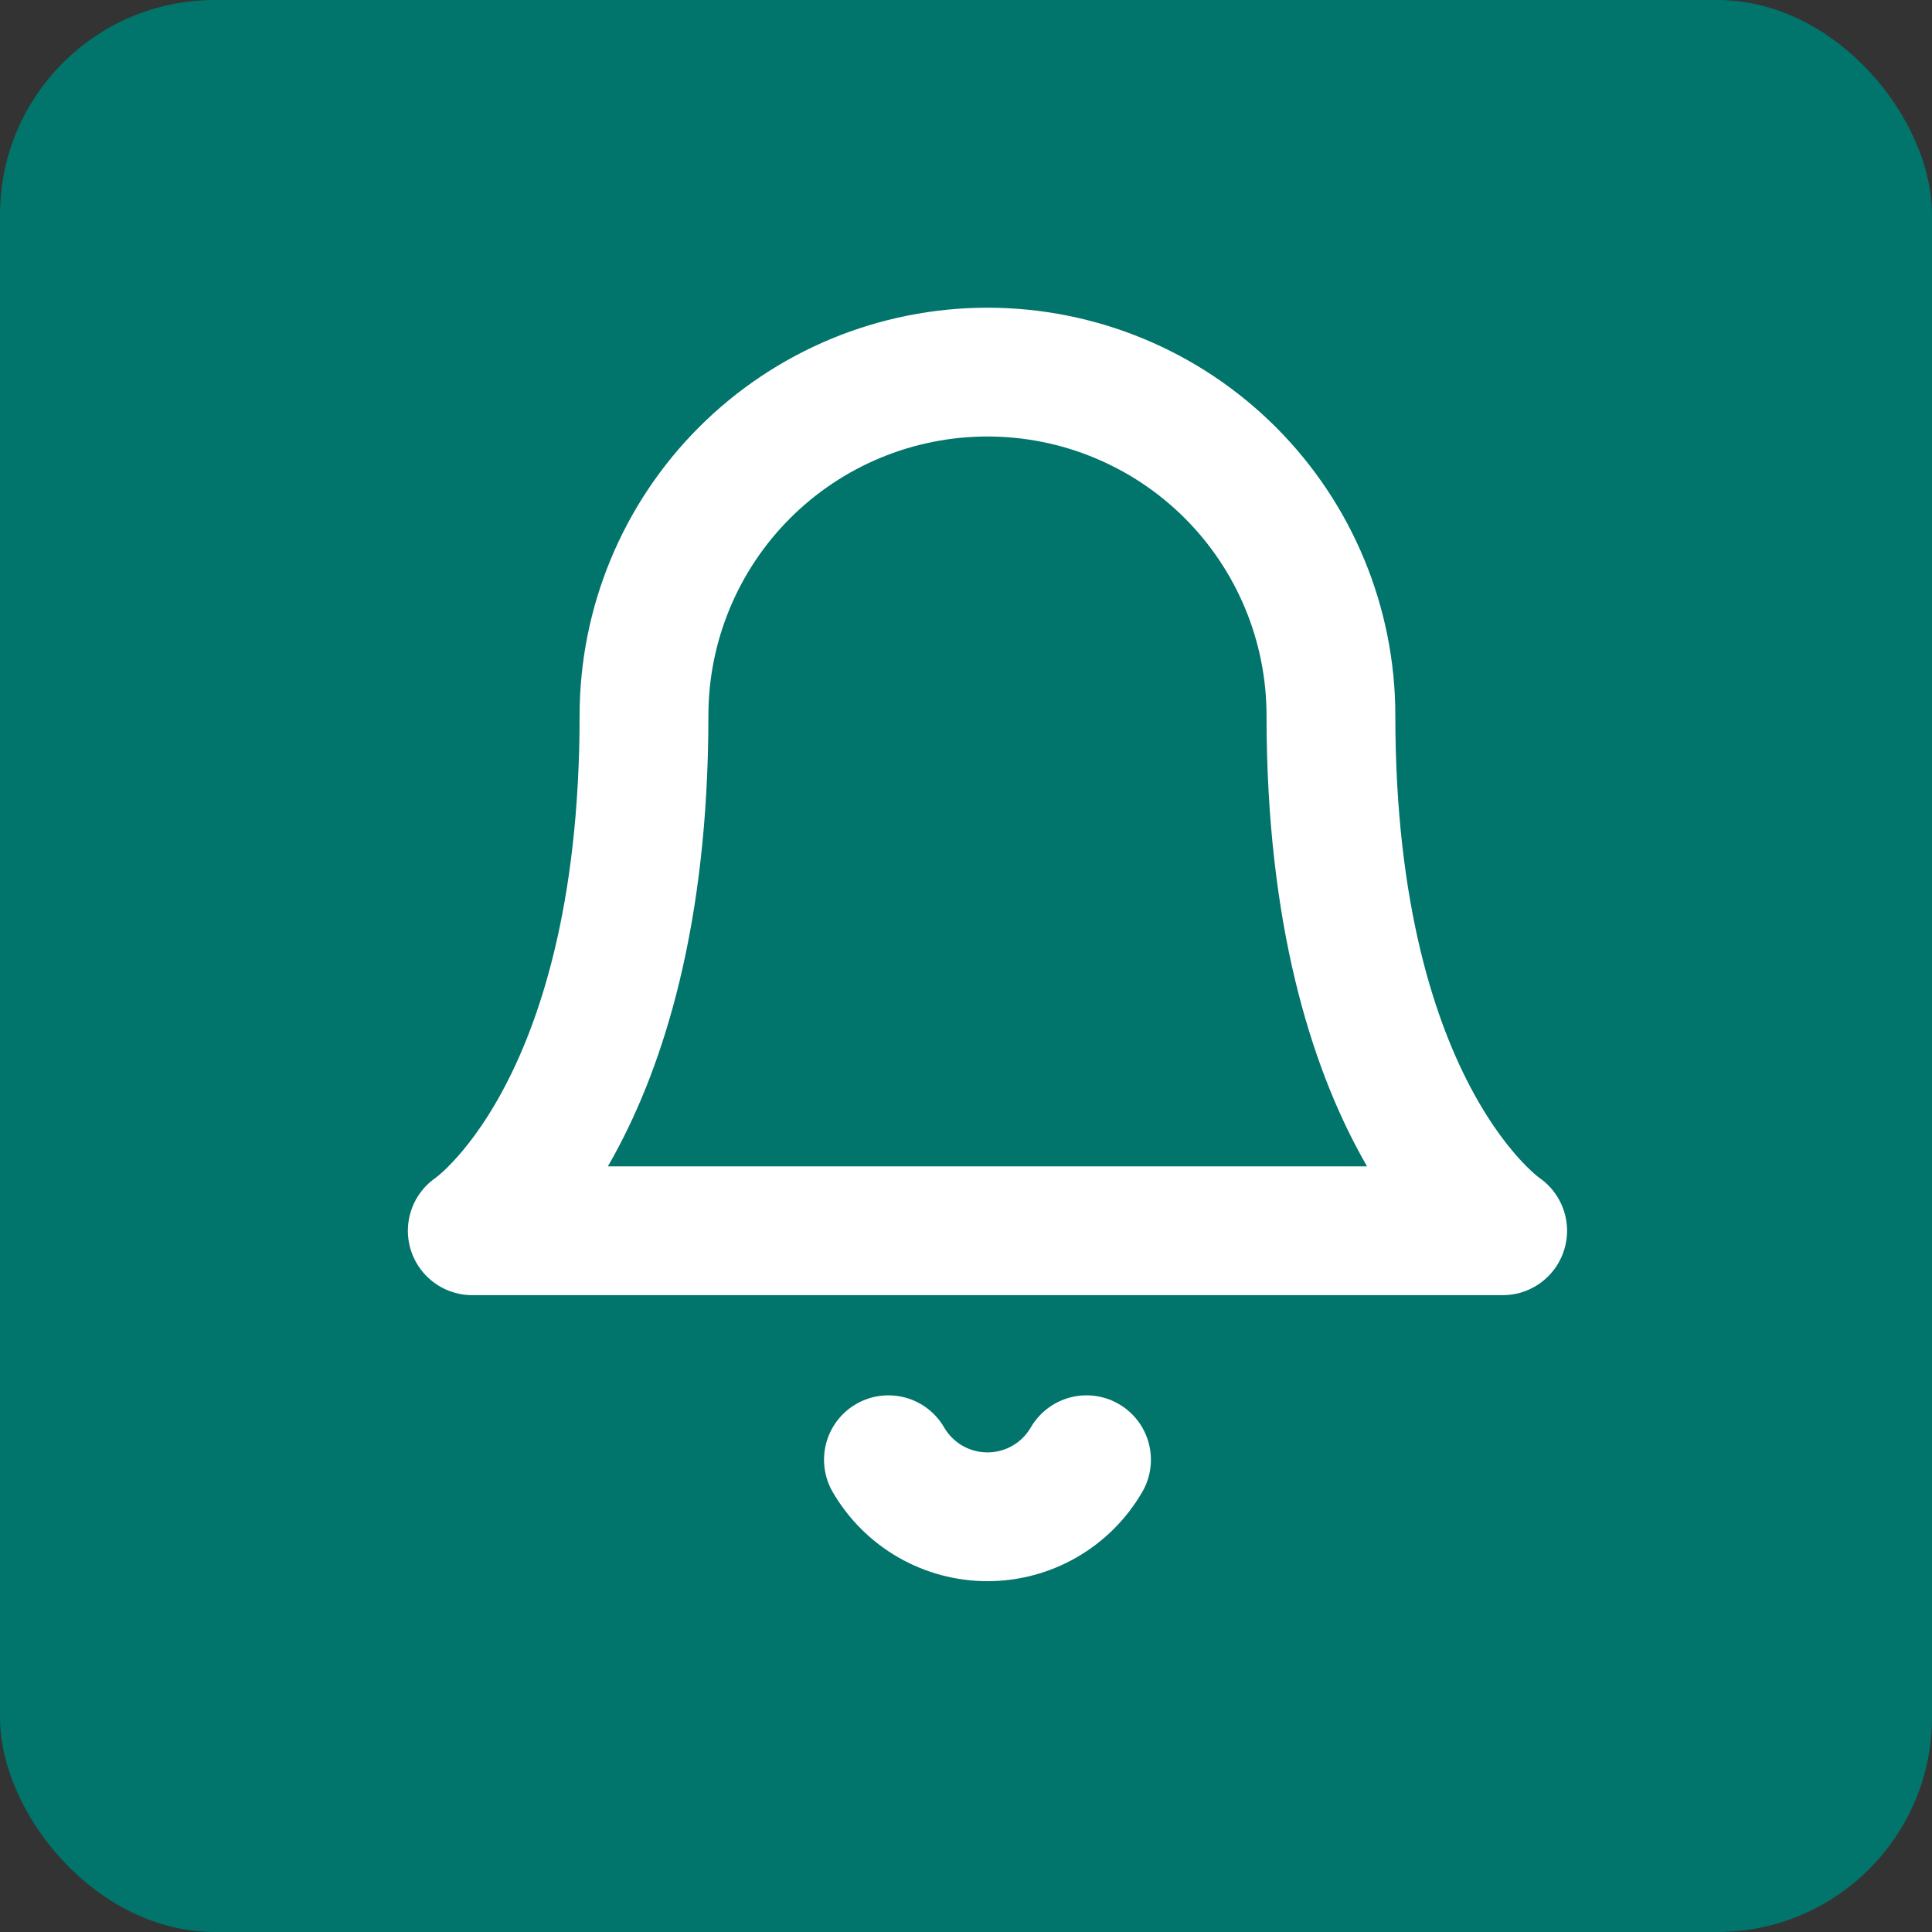
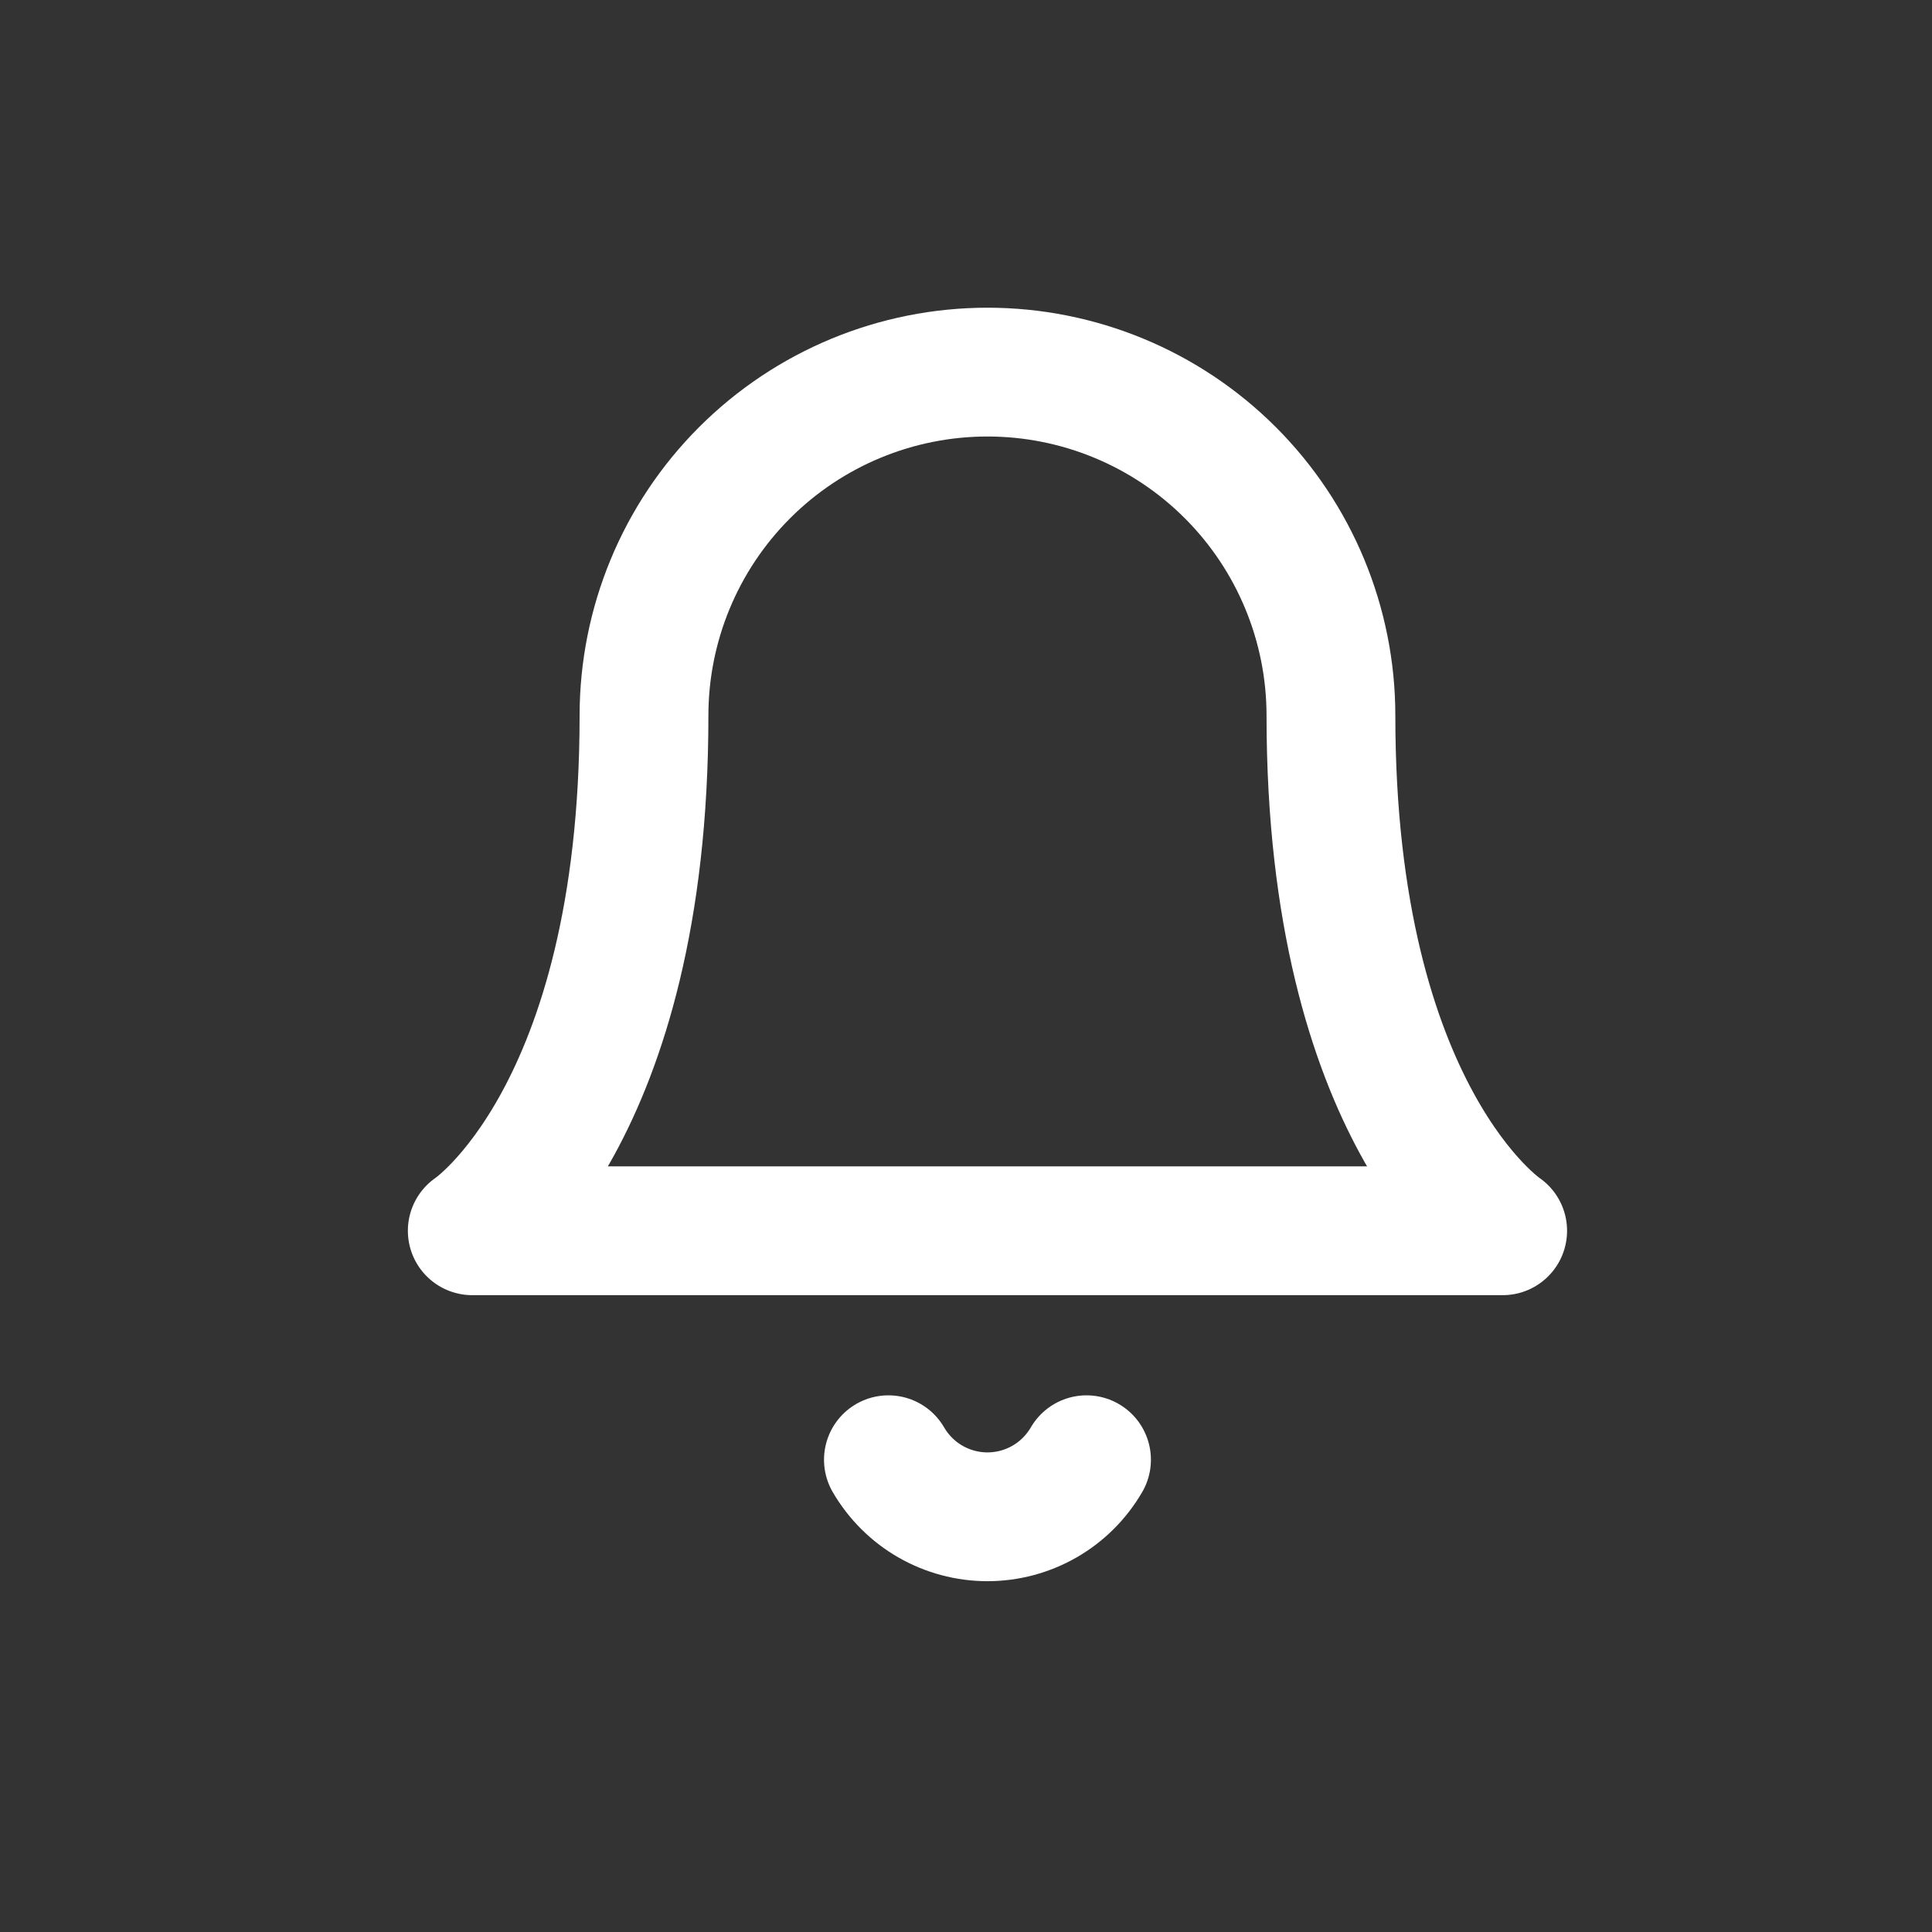
<svg xmlns="http://www.w3.org/2000/svg" width="45" height="45" viewBox="0 0 45 45" fill="none">
  <rect x="0" y="0" width="45" height="45" fill="#333333" stroke="none" />
-   <rect width="45" height="45" rx="5" fill="#01746B" />
  <path d="M25.307 34C25.072 34.404 24.736 34.74 24.331 34.973C23.926 35.206 23.467 35.329 23 35.329C22.533 35.329 22.074 35.206 21.669 34.973C21.264 34.74 20.928 34.404 20.693 34M31 16.667C31 14.545 30.157 12.51 28.657 11.01C27.157 9.51 25.122 8.667 23 8.667C20.878 8.667 18.843 9.51 17.343 11.01C15.843 12.51 15 14.545 15 16.667C15 26 11 28.667 11 28.667H35C35 28.667 31 26 31 16.667Z" stroke="white" stroke-width="3" stroke-linecap="round" stroke-linejoin="round" />
</svg>